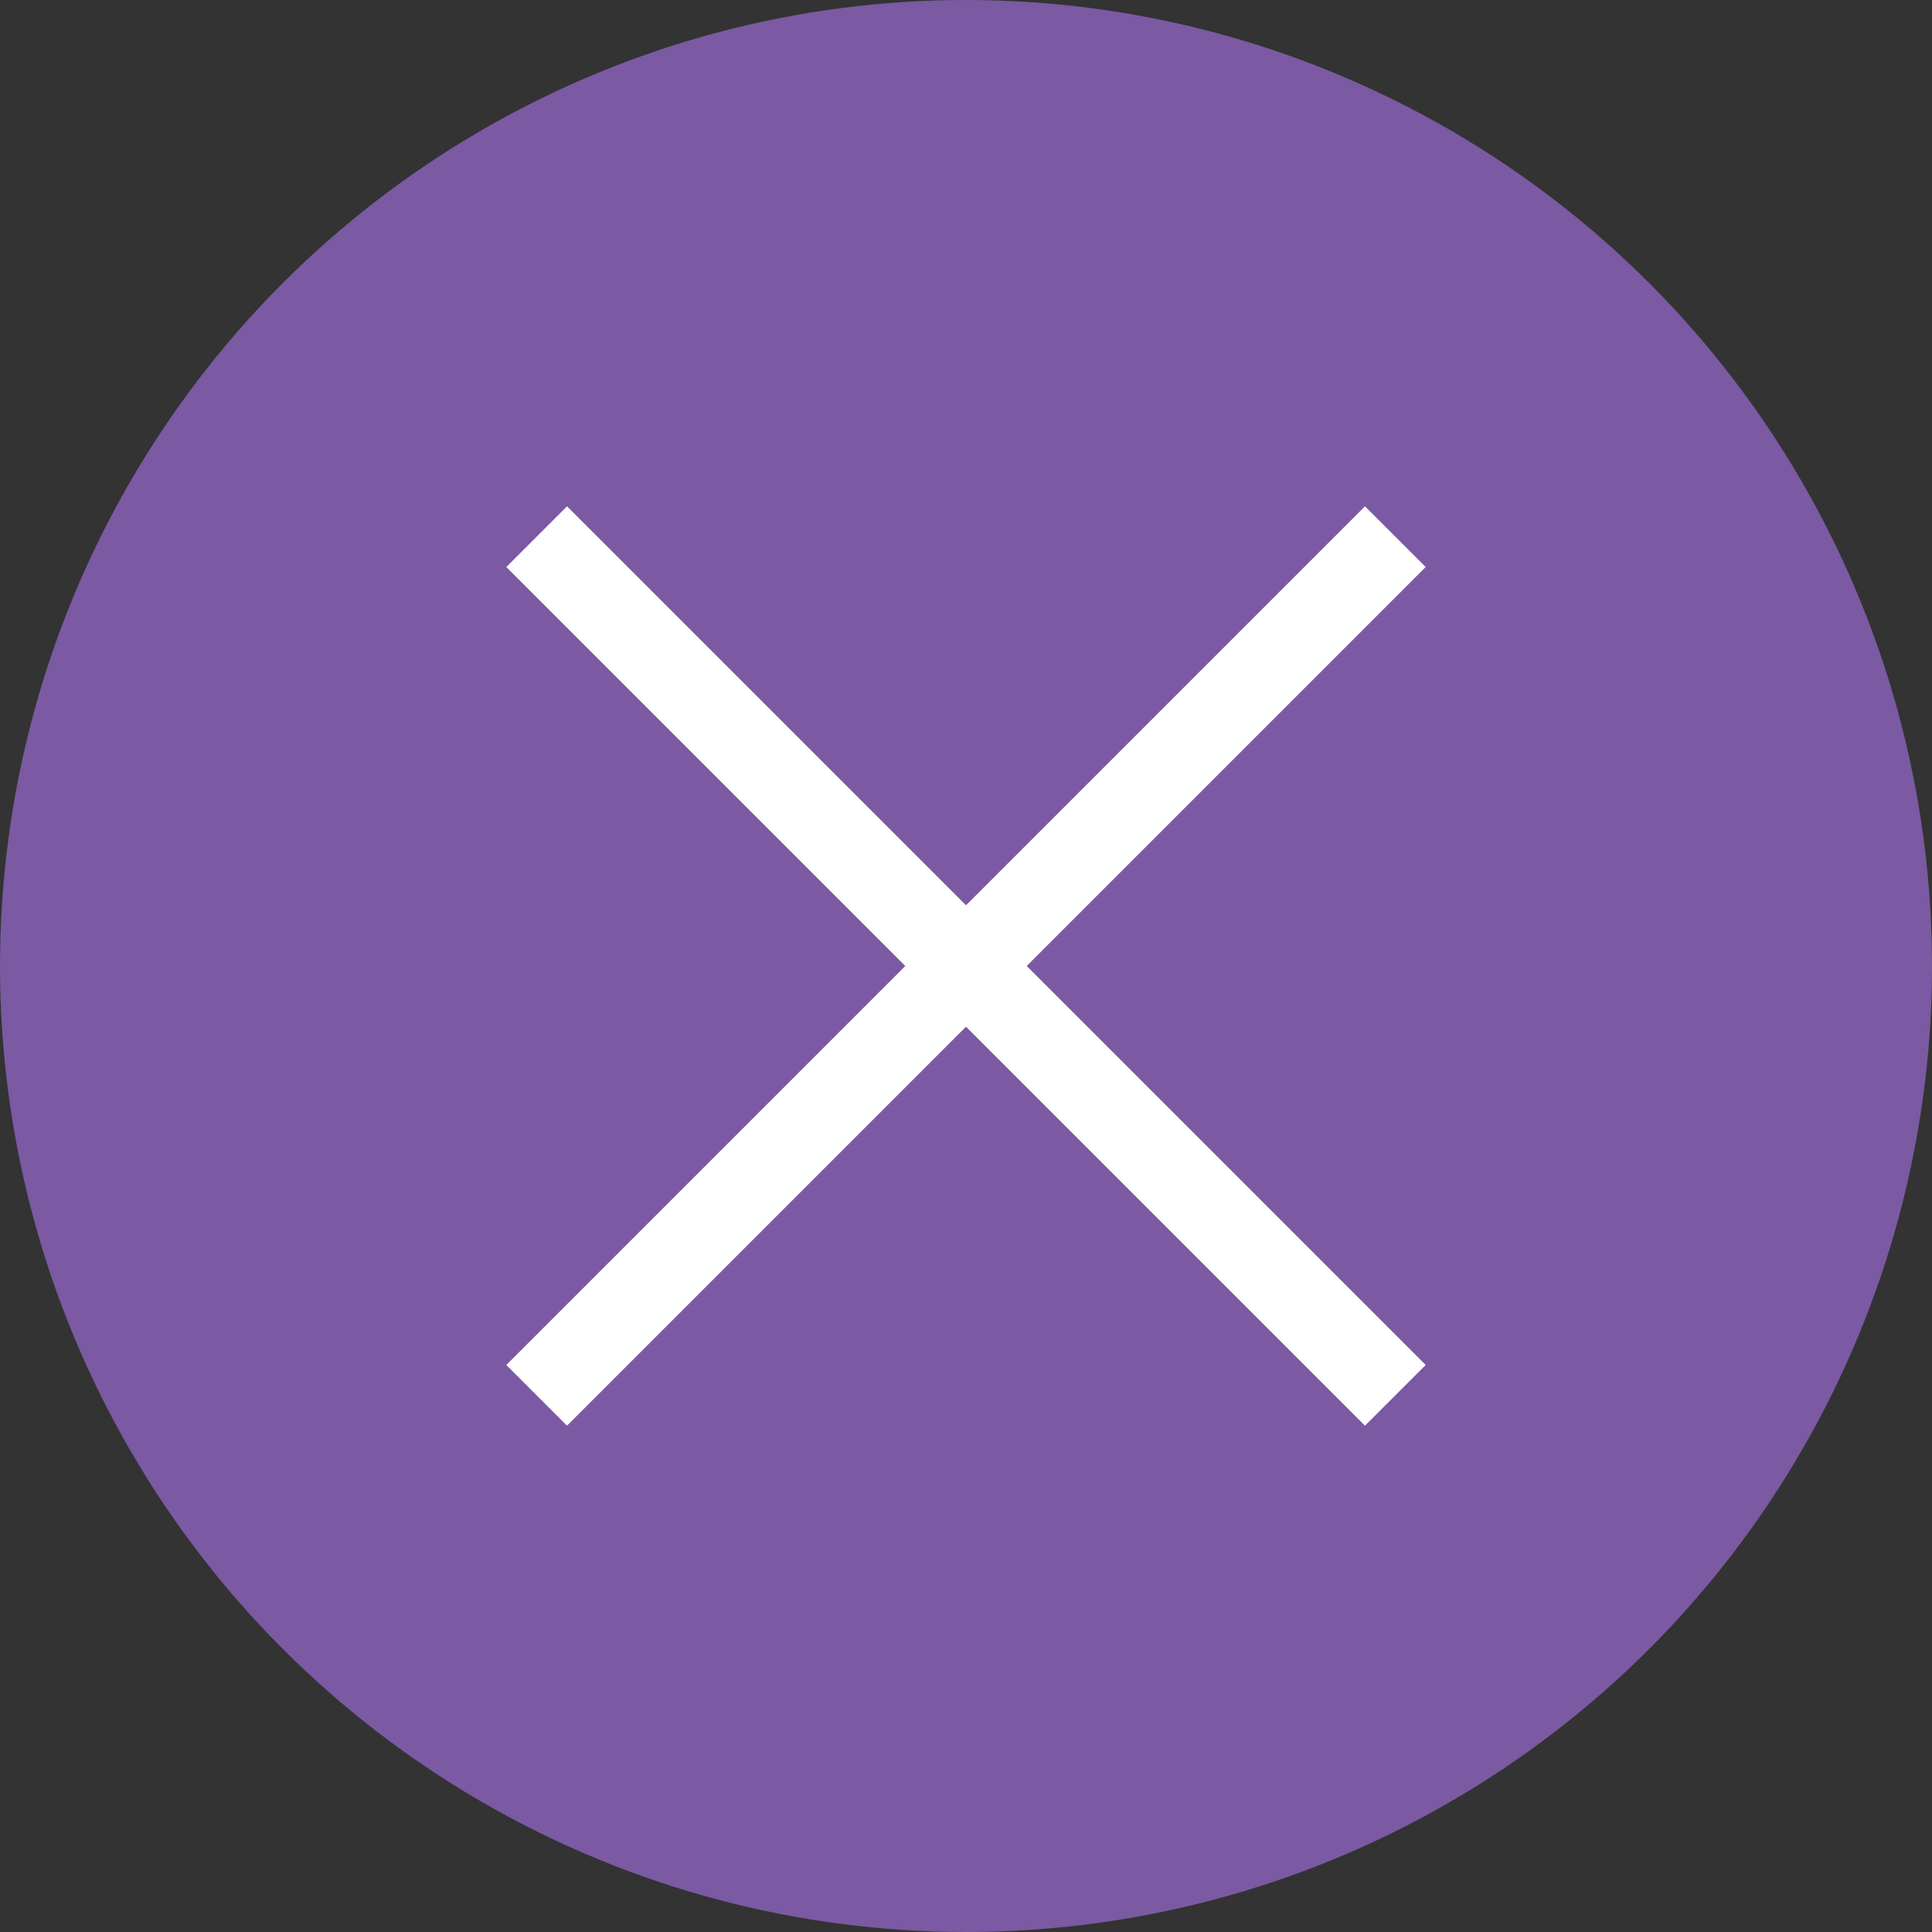
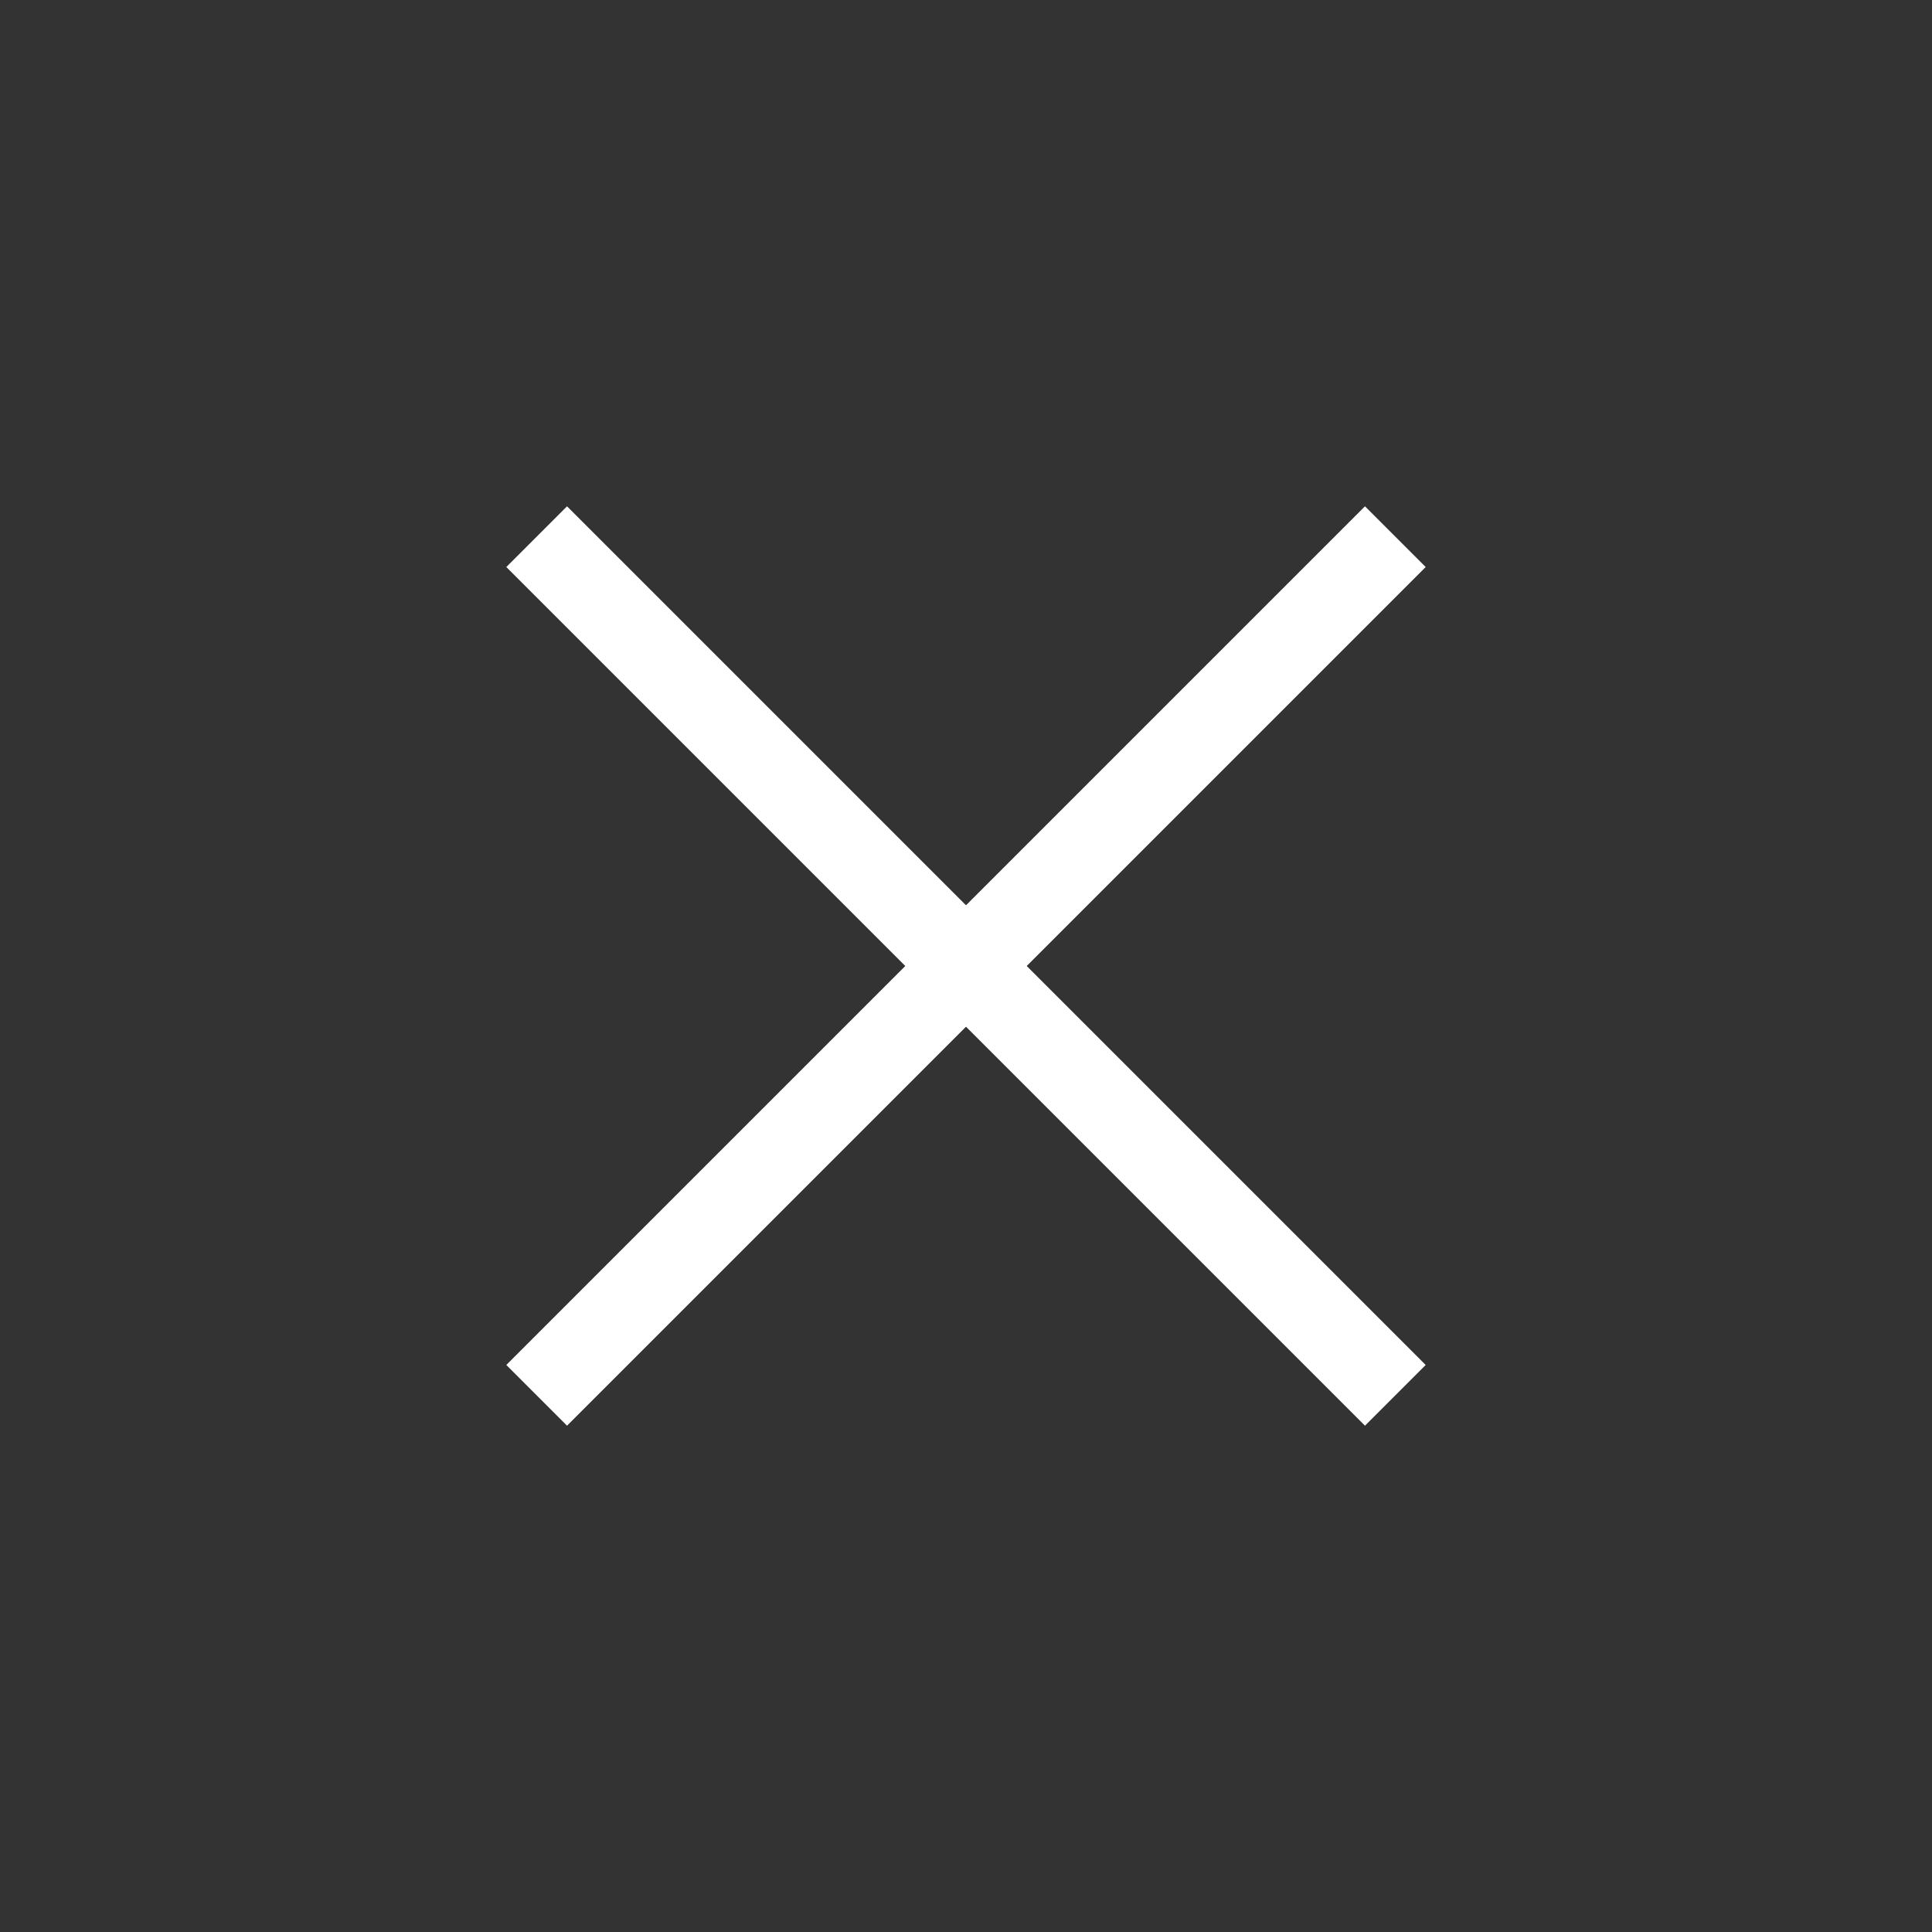
<svg xmlns="http://www.w3.org/2000/svg" id="modal_btn_close" width="90" height="90" viewBox="0 0 90 90">
  <rect x="0" y="0" width="90" height="90" fill="#333333" stroke="none" />
  <g id="グループ_87" data-name="グループ 87">
-     <circle id="楕円形_4" data-name="楕円形 4" cx="45" cy="45" r="45" fill="#7b59a3" />
    <line id="線_278" data-name="線 278" x2="40" y2="40" transform="translate(25 25)" fill="none" stroke="#fff" stroke-width="4" />
    <line id="線_279" data-name="線 279" x2="40" y2="40" transform="translate(65 25) rotate(90)" fill="none" stroke="#fff" stroke-width="4" />
  </g>
</svg>